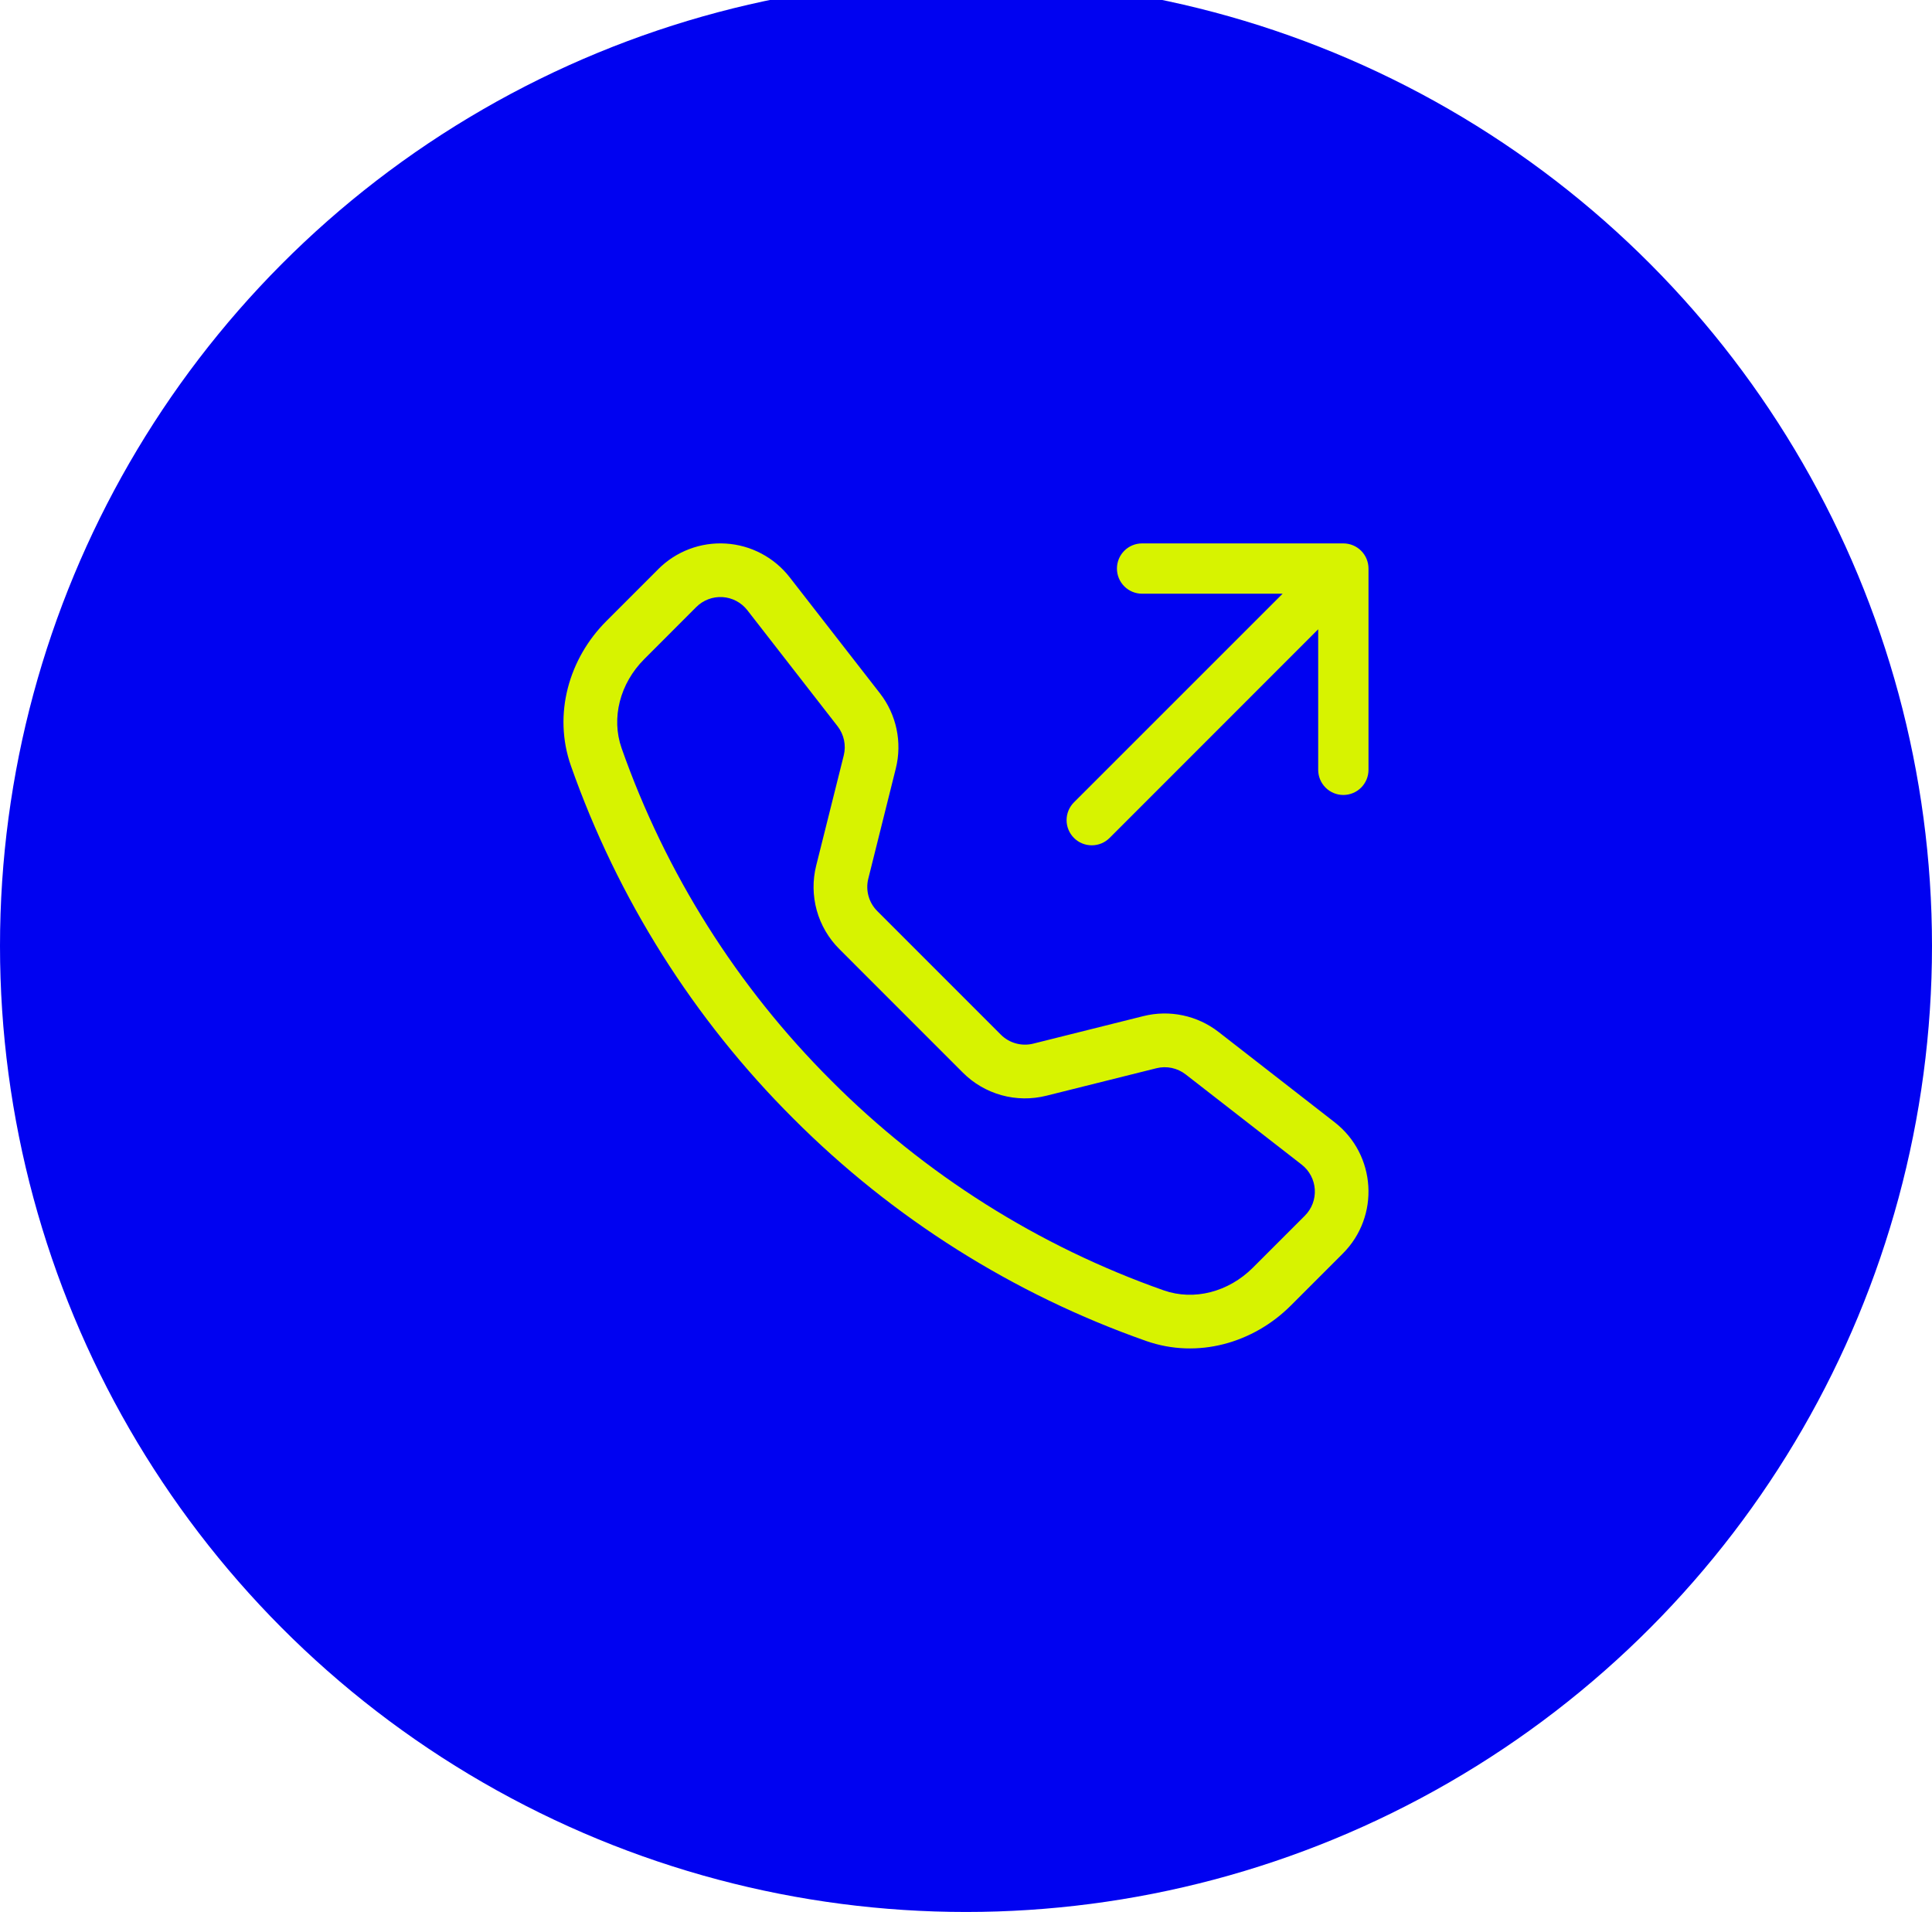
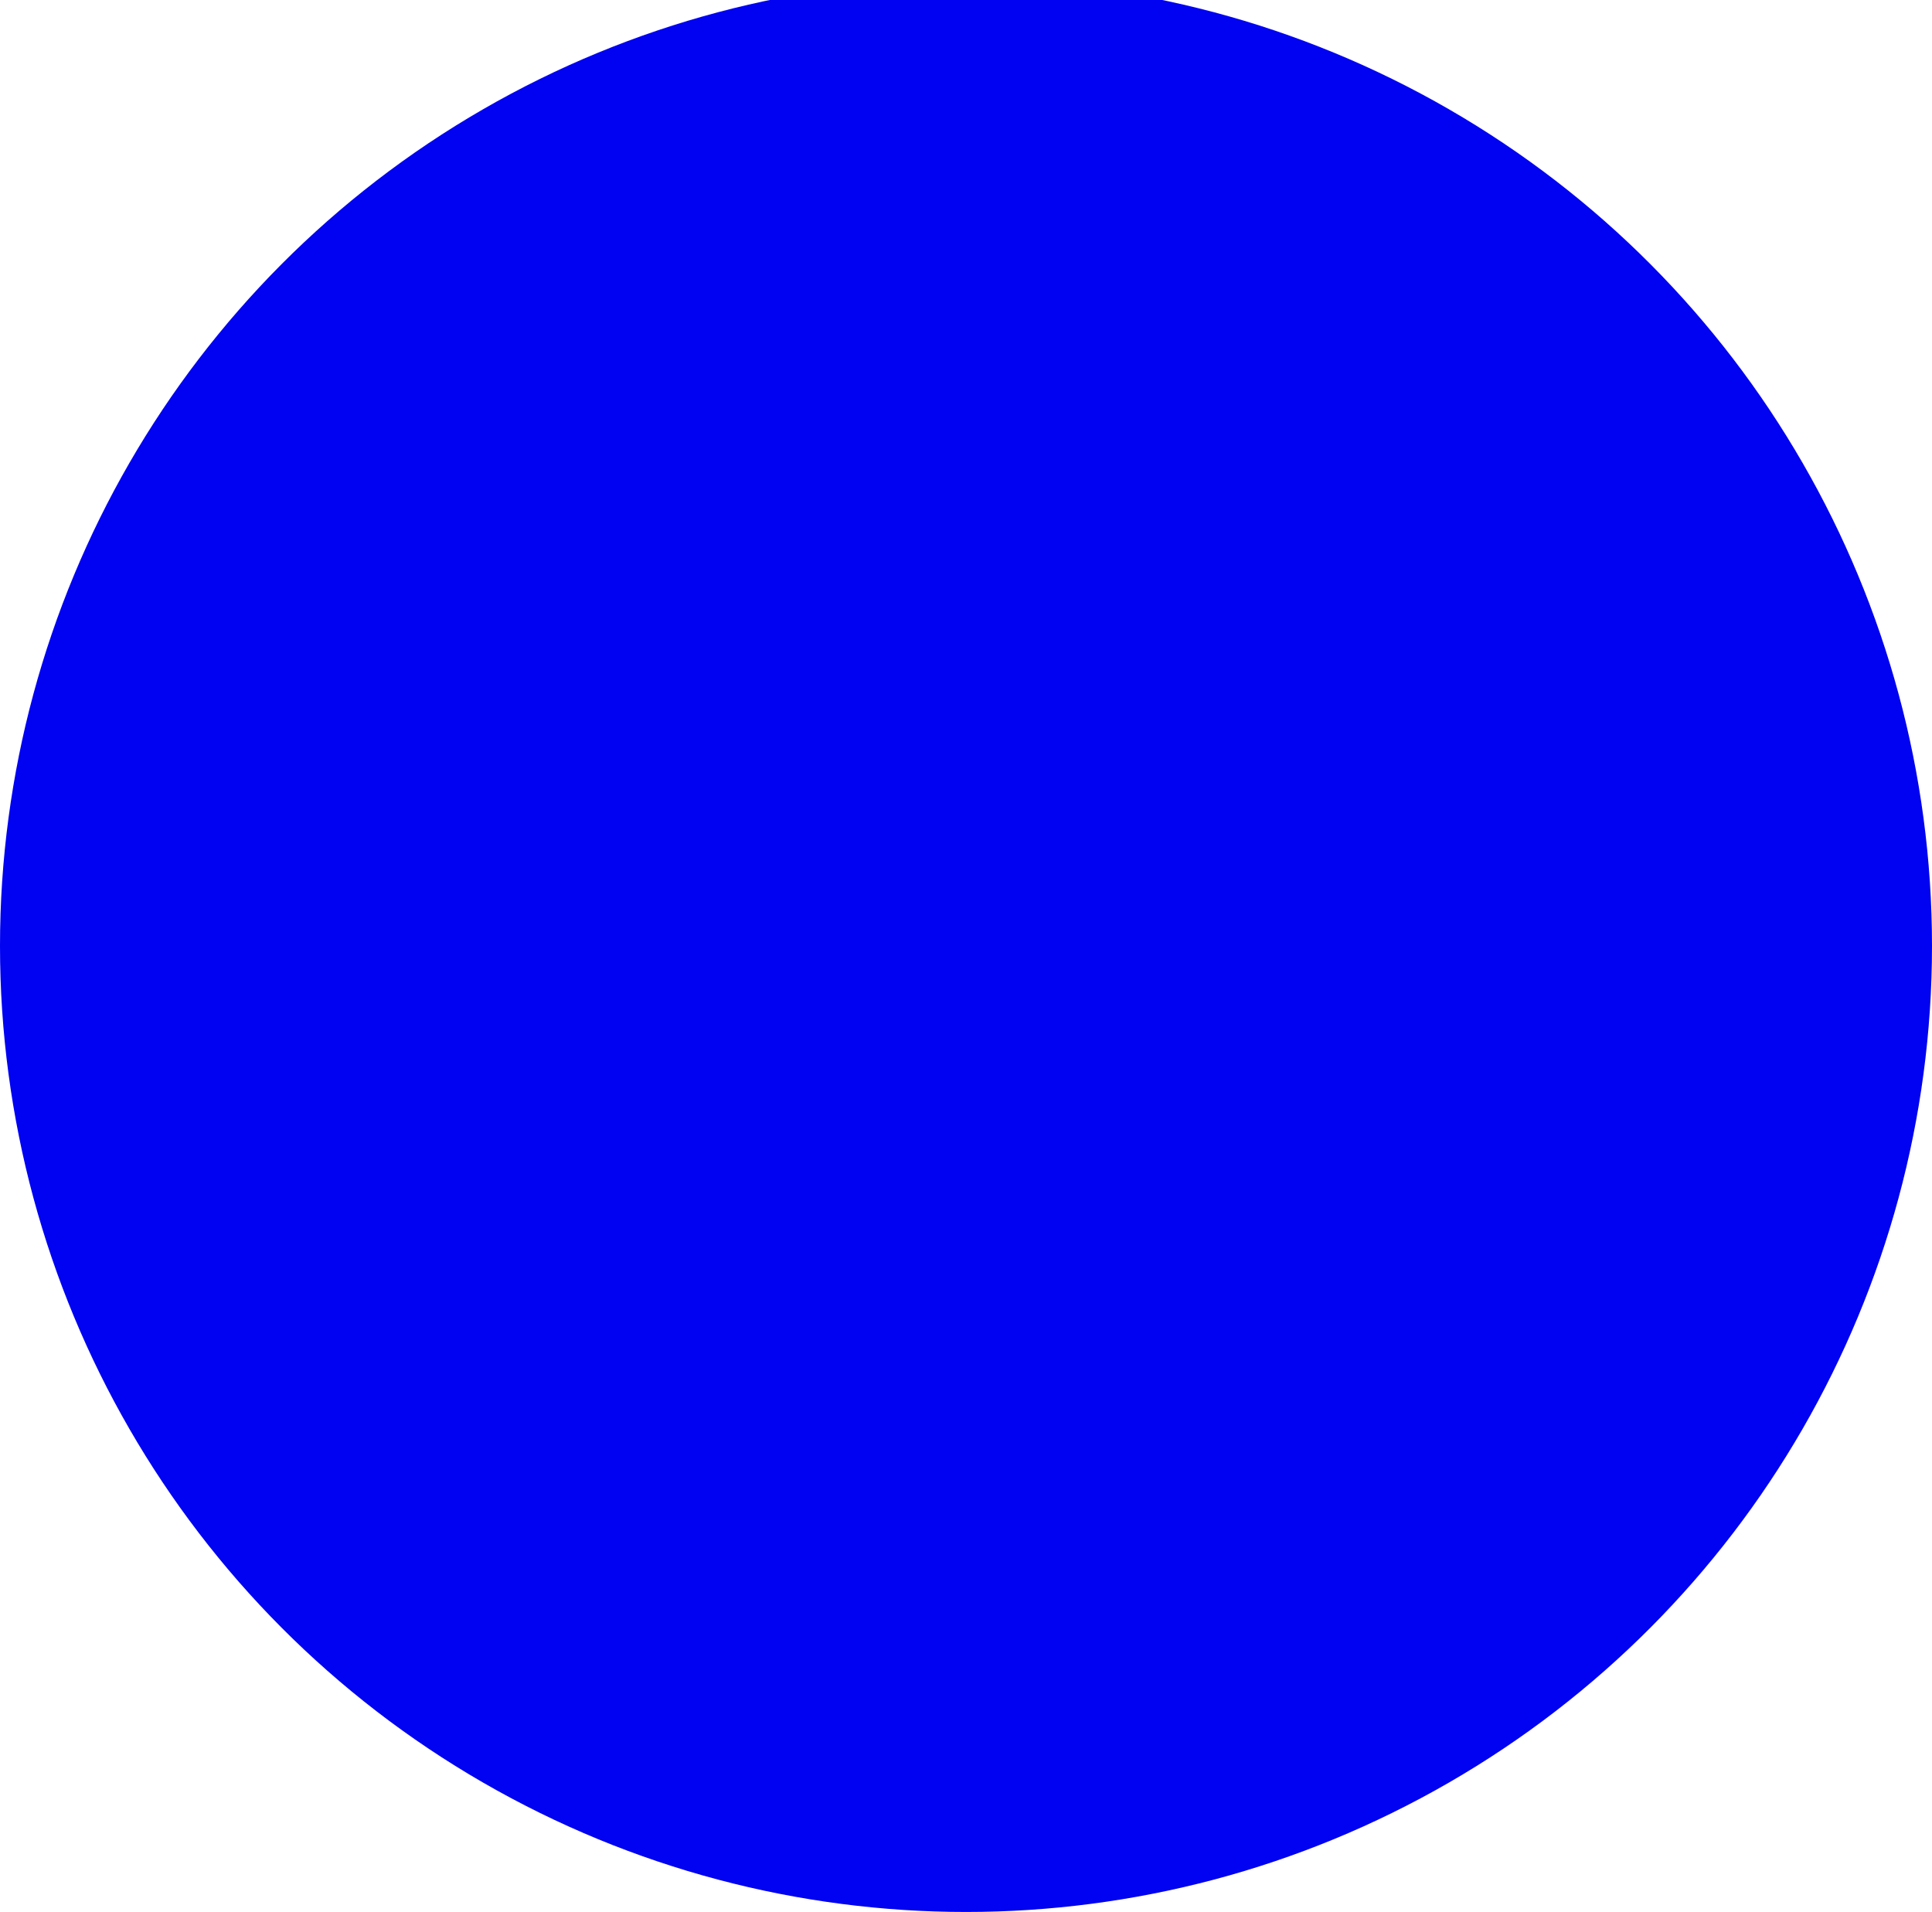
<svg xmlns="http://www.w3.org/2000/svg" width="96" height="95" viewBox="0 0 96 95" fill="none">
  <circle cx="48" cy="47" r="48" fill="#0002F1" />
  <g clip-path="url(#clip0_10_115)">
-     <path d="M37.135 30.32C36.987 30.13 36.801 29.974 36.588 29.861C36.376 29.749 36.142 29.683 35.901 29.668C35.661 29.653 35.421 29.69 35.196 29.775C34.971 29.86 34.767 29.992 34.597 30.162L32.012 32.75C30.805 33.96 30.36 35.672 30.887 37.175C33.077 43.394 36.638 49.04 41.307 53.695C45.962 58.364 51.608 61.925 57.827 64.115C59.33 64.642 61.042 64.197 62.252 62.99L64.837 60.405C65.007 60.235 65.139 60.031 65.225 59.806C65.31 59.581 65.346 59.34 65.331 59.1C65.316 58.861 65.251 58.626 65.138 58.414C65.026 58.201 64.87 58.015 64.68 57.867L58.912 53.382C58.709 53.225 58.474 53.116 58.222 53.063C57.971 53.01 57.711 53.015 57.462 53.077L51.987 54.445C51.256 54.627 50.491 54.618 49.765 54.417C49.039 54.215 48.377 53.83 47.845 53.297L41.705 47.155C41.172 46.622 40.785 45.961 40.584 45.235C40.383 44.509 40.372 43.743 40.555 43.012L41.925 37.537C41.987 37.288 41.992 37.028 41.939 36.777C41.886 36.526 41.777 36.29 41.62 36.087L37.135 30.32ZM32.71 28.277C33.147 27.84 33.673 27.5 34.252 27.281C34.83 27.062 35.449 26.969 36.067 27.008C36.684 27.046 37.287 27.215 37.834 27.505C38.381 27.794 38.86 28.196 39.24 28.685L43.725 34.45C44.547 35.507 44.837 36.885 44.512 38.185L43.145 43.66C43.074 43.943 43.078 44.24 43.156 44.522C43.234 44.804 43.383 45.06 43.59 45.267L49.732 51.41C49.939 51.617 50.196 51.766 50.479 51.844C50.761 51.922 51.058 51.926 51.342 51.855L56.815 50.487C57.456 50.327 58.126 50.314 58.773 50.451C59.42 50.587 60.028 50.869 60.55 51.275L66.315 55.76C68.387 57.372 68.577 60.435 66.722 62.287L64.137 64.872C62.287 66.722 59.522 67.535 56.945 66.627C50.348 64.306 44.358 60.529 39.42 55.577C34.468 50.64 30.691 44.651 28.37 38.055C27.465 35.48 28.277 32.712 30.127 30.862L32.712 28.277H32.71ZM55.5 28.25C55.5 27.918 55.631 27.6 55.866 27.366C56.1 27.131 56.418 27 56.75 27H66.75C67.081 27 67.399 27.131 67.634 27.366C67.868 27.6 68 27.918 68 28.25V38.25C68 38.581 67.868 38.899 67.634 39.134C67.399 39.368 67.081 39.5 66.75 39.5C66.418 39.5 66.1 39.368 65.866 39.134C65.631 38.899 65.5 38.581 65.5 38.25V31.267L55.135 41.635C54.9 41.87 54.582 42.001 54.25 42.001C53.918 42.001 53.599 41.87 53.365 41.635C53.13 41.4 52.998 41.082 52.998 40.75C52.998 40.418 53.13 40.099 53.365 39.865L63.732 29.5H56.75C56.418 29.5 56.1 29.368 55.866 29.134C55.631 28.899 55.5 28.581 55.5 28.25Z" fill="#D7F300" />
-   </g>
+     </g>
  <defs>
    <clipPath id="clip0_10_115">
      <rect width="40" height="40" fill="white" transform="translate(28 27)" />
    </clipPath>
  </defs>
</svg>